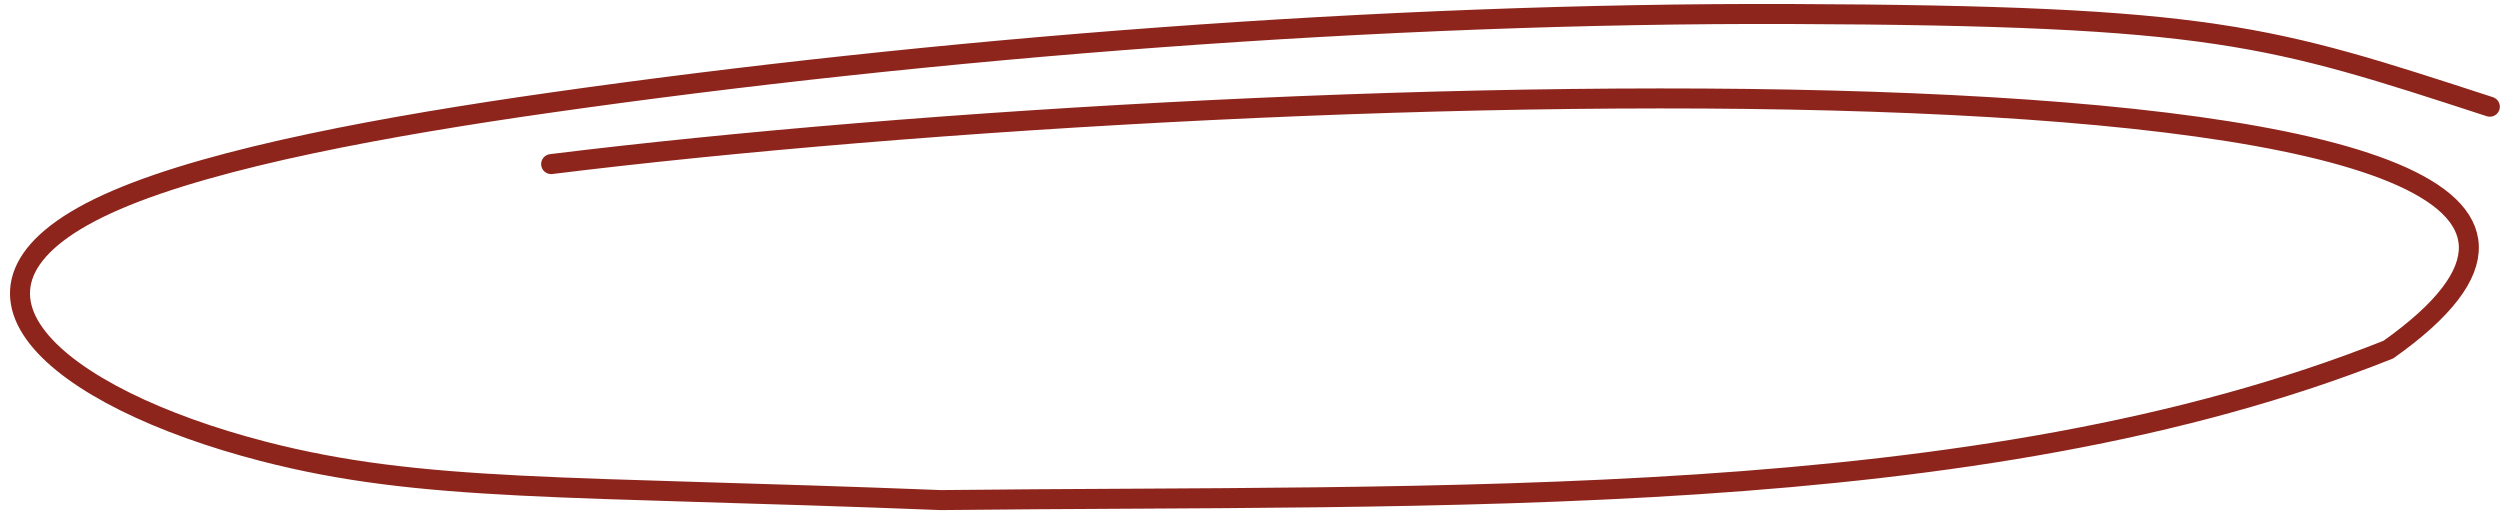
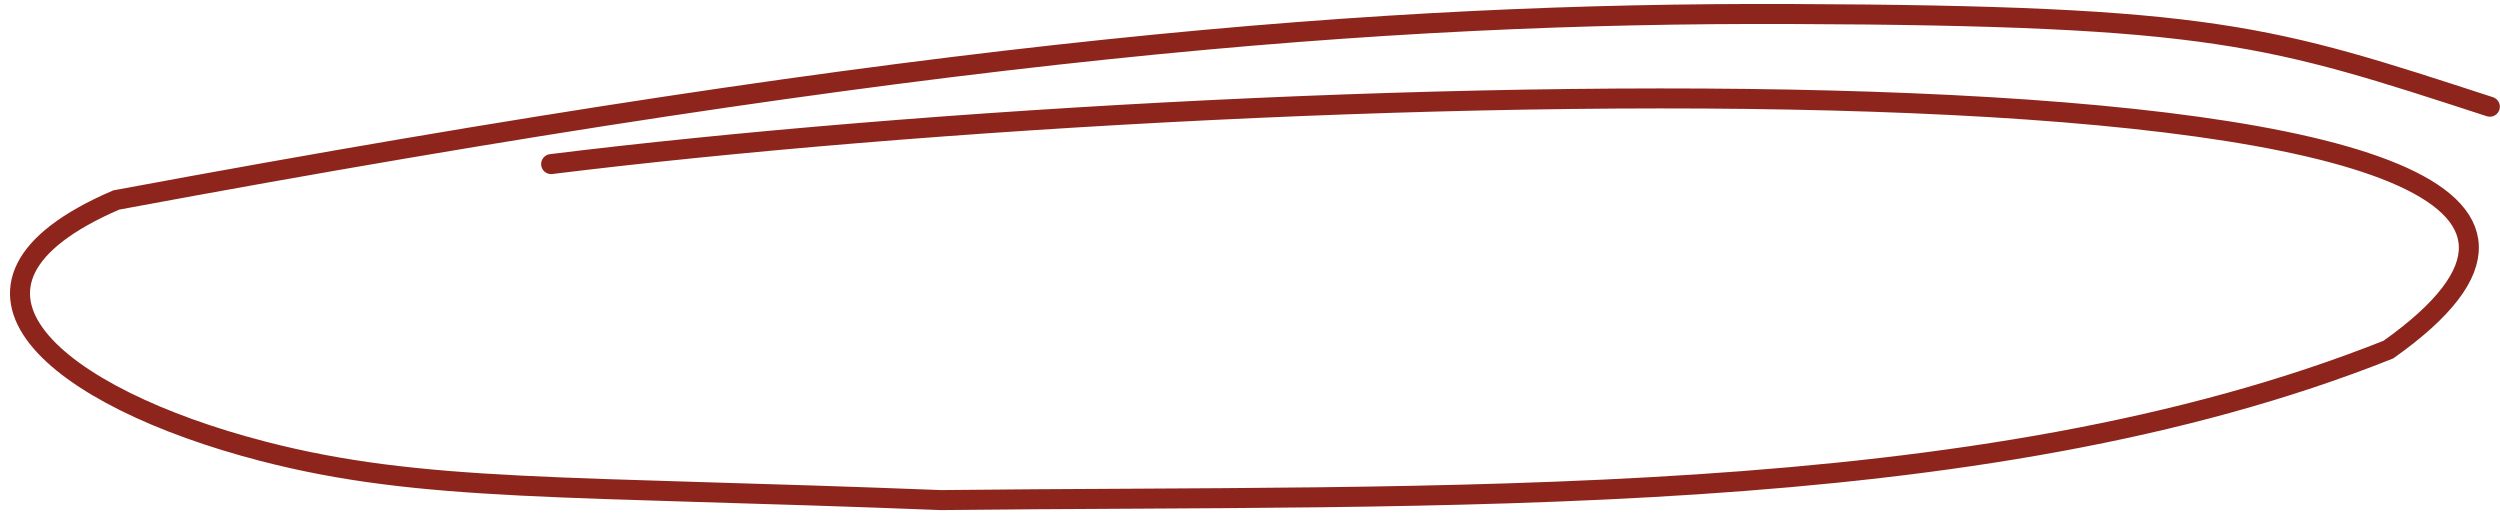
<svg xmlns="http://www.w3.org/2000/svg" width="218" height="45" viewBox="0 0 218 45" fill="none">
-   <path d="M48.059 14.308C111.603 6.465 247.6 2.608 208.267 30.485C172.263 44.817 125.619 43.11 82.049 43.607C49.16 42.317 36.81 42.939 22.952 39.356C4.884 34.685 -7.18 24.893 10.134 17.44C18.924 13.656 34.044 10.94 47.849 8.97C81.351 4.191 120.457 1.093 156.119 1.221C193.047 1.354 197.951 3.071 217.114 9.305" stroke="#8D251C" stroke-width="1.744" stroke-linecap="round" />
+   <path d="M48.059 14.308C111.603 6.465 247.6 2.608 208.267 30.485C172.263 44.817 125.619 43.11 82.049 43.607C49.16 42.317 36.81 42.939 22.952 39.356C4.884 34.685 -7.18 24.893 10.134 17.44C81.351 4.191 120.457 1.093 156.119 1.221C193.047 1.354 197.951 3.071 217.114 9.305" stroke="#8D251C" stroke-width="1.744" stroke-linecap="round" />
</svg>